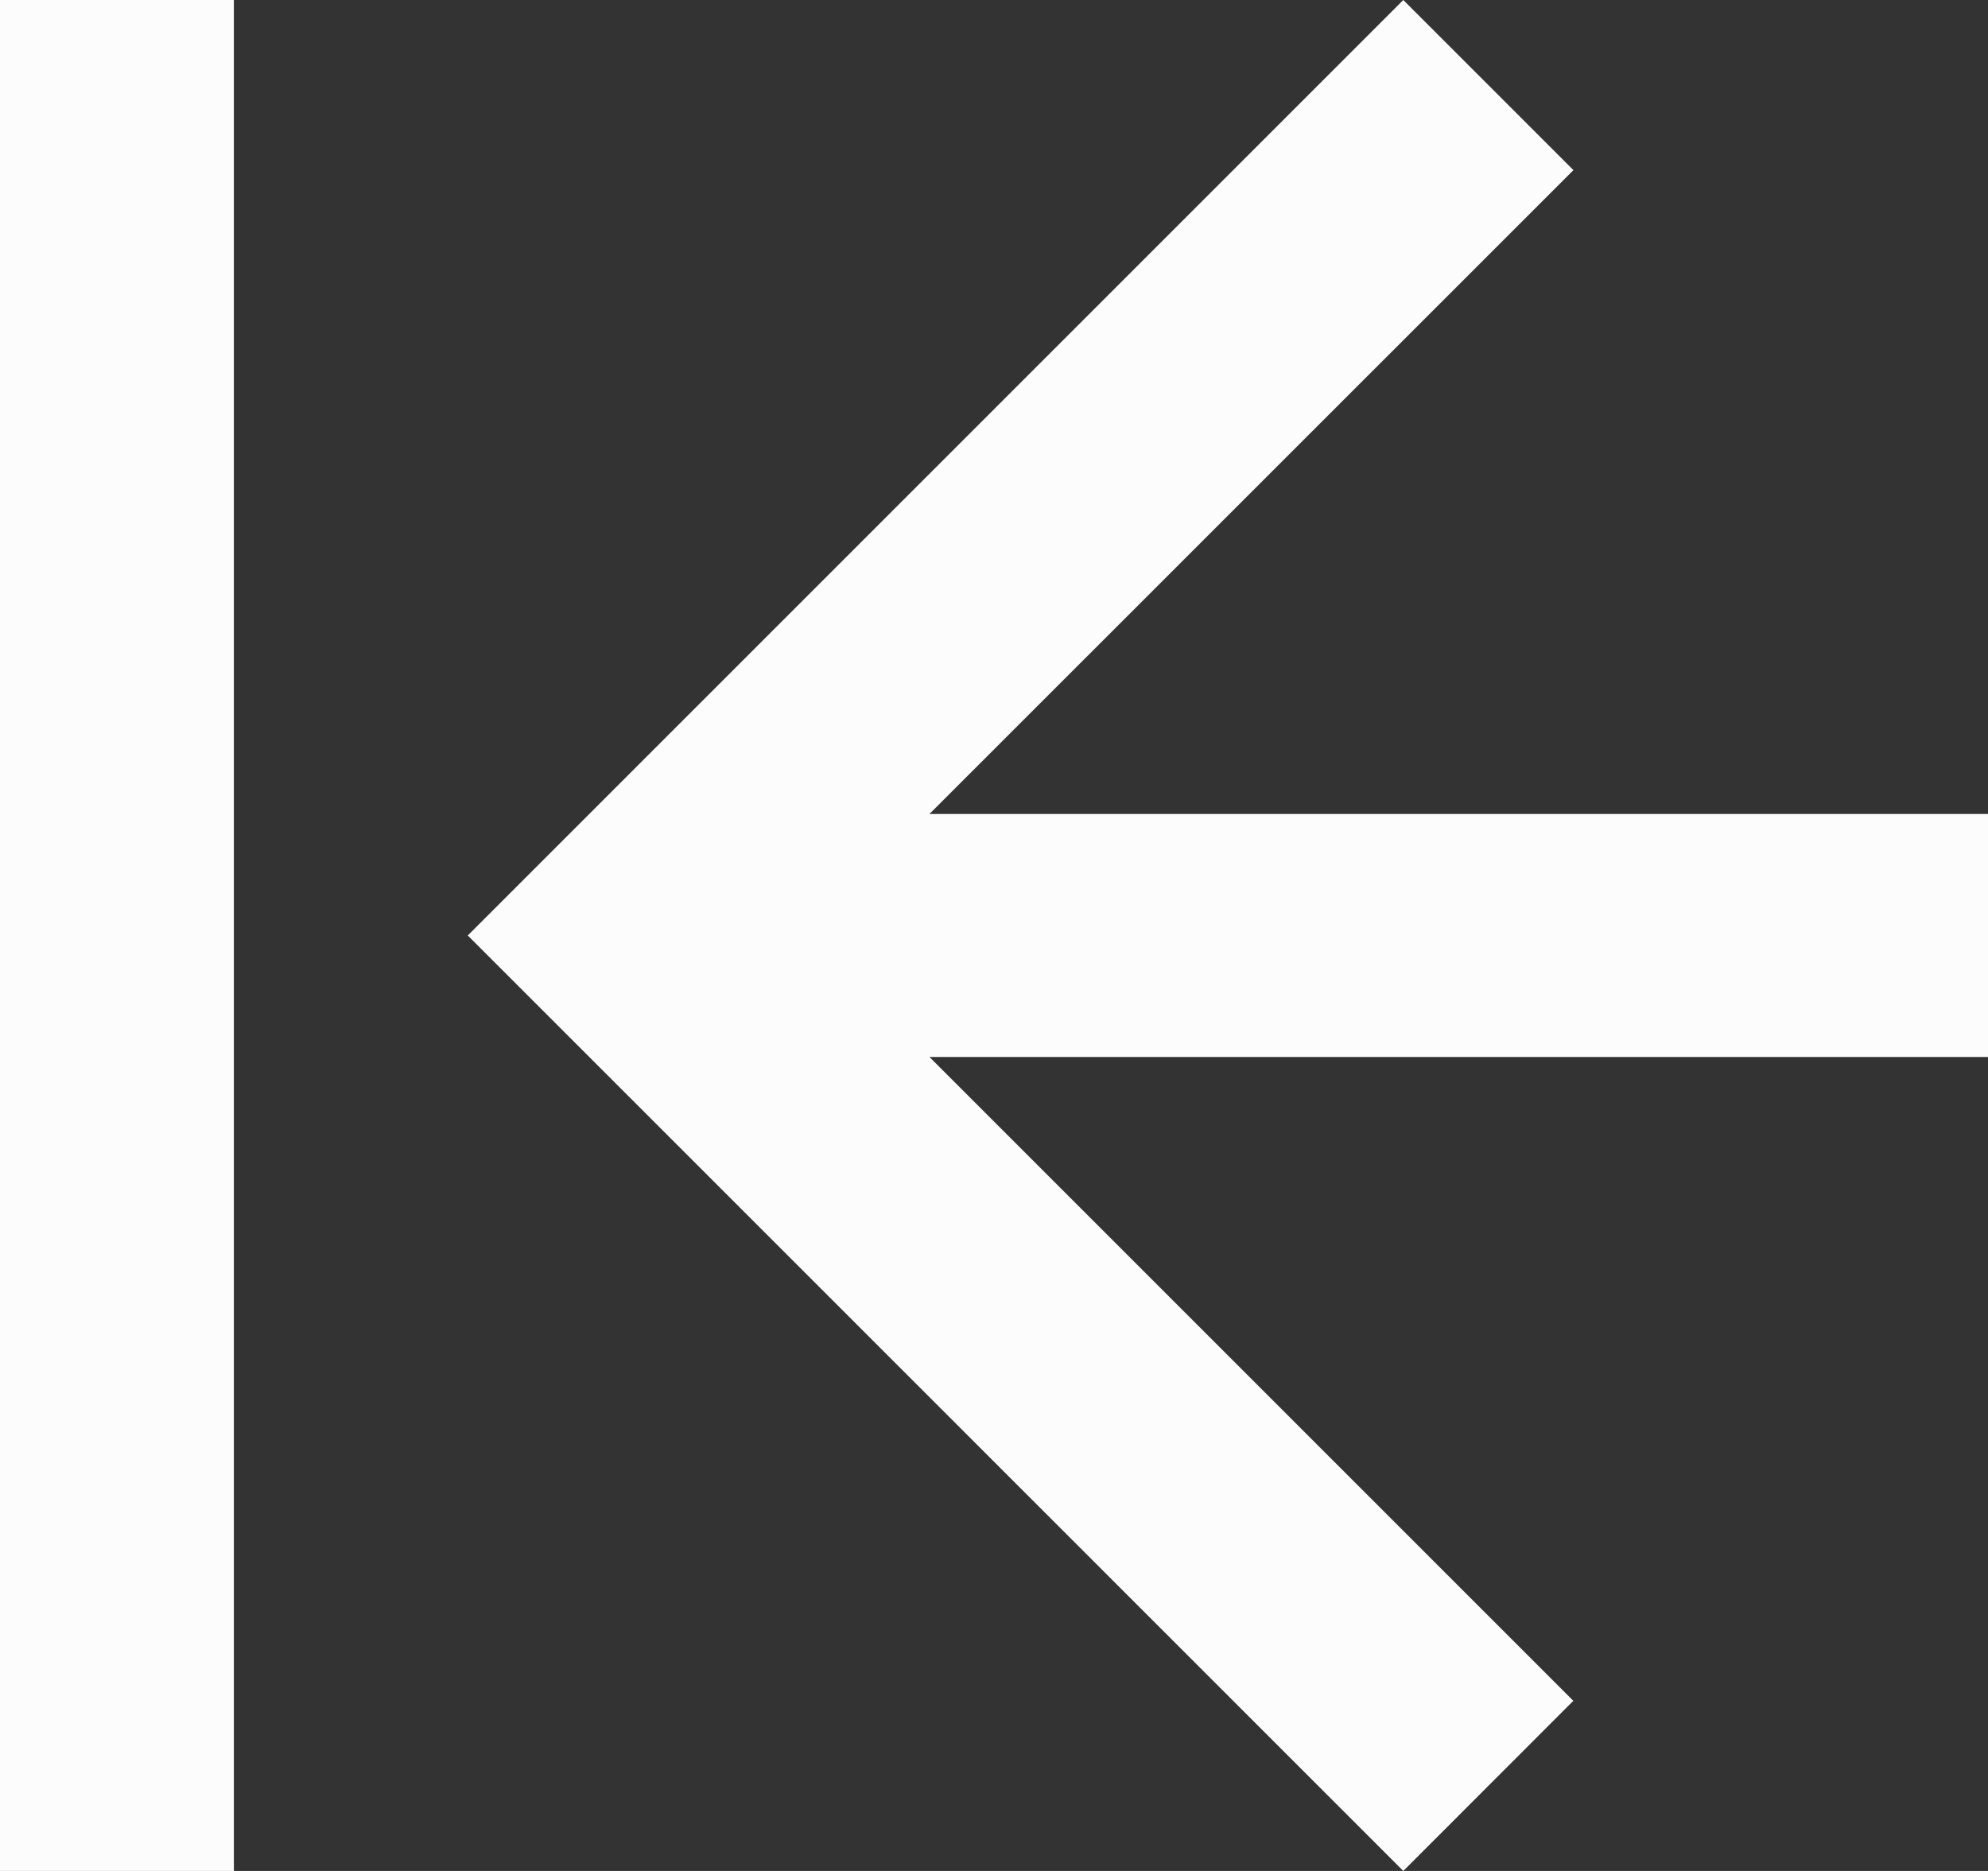
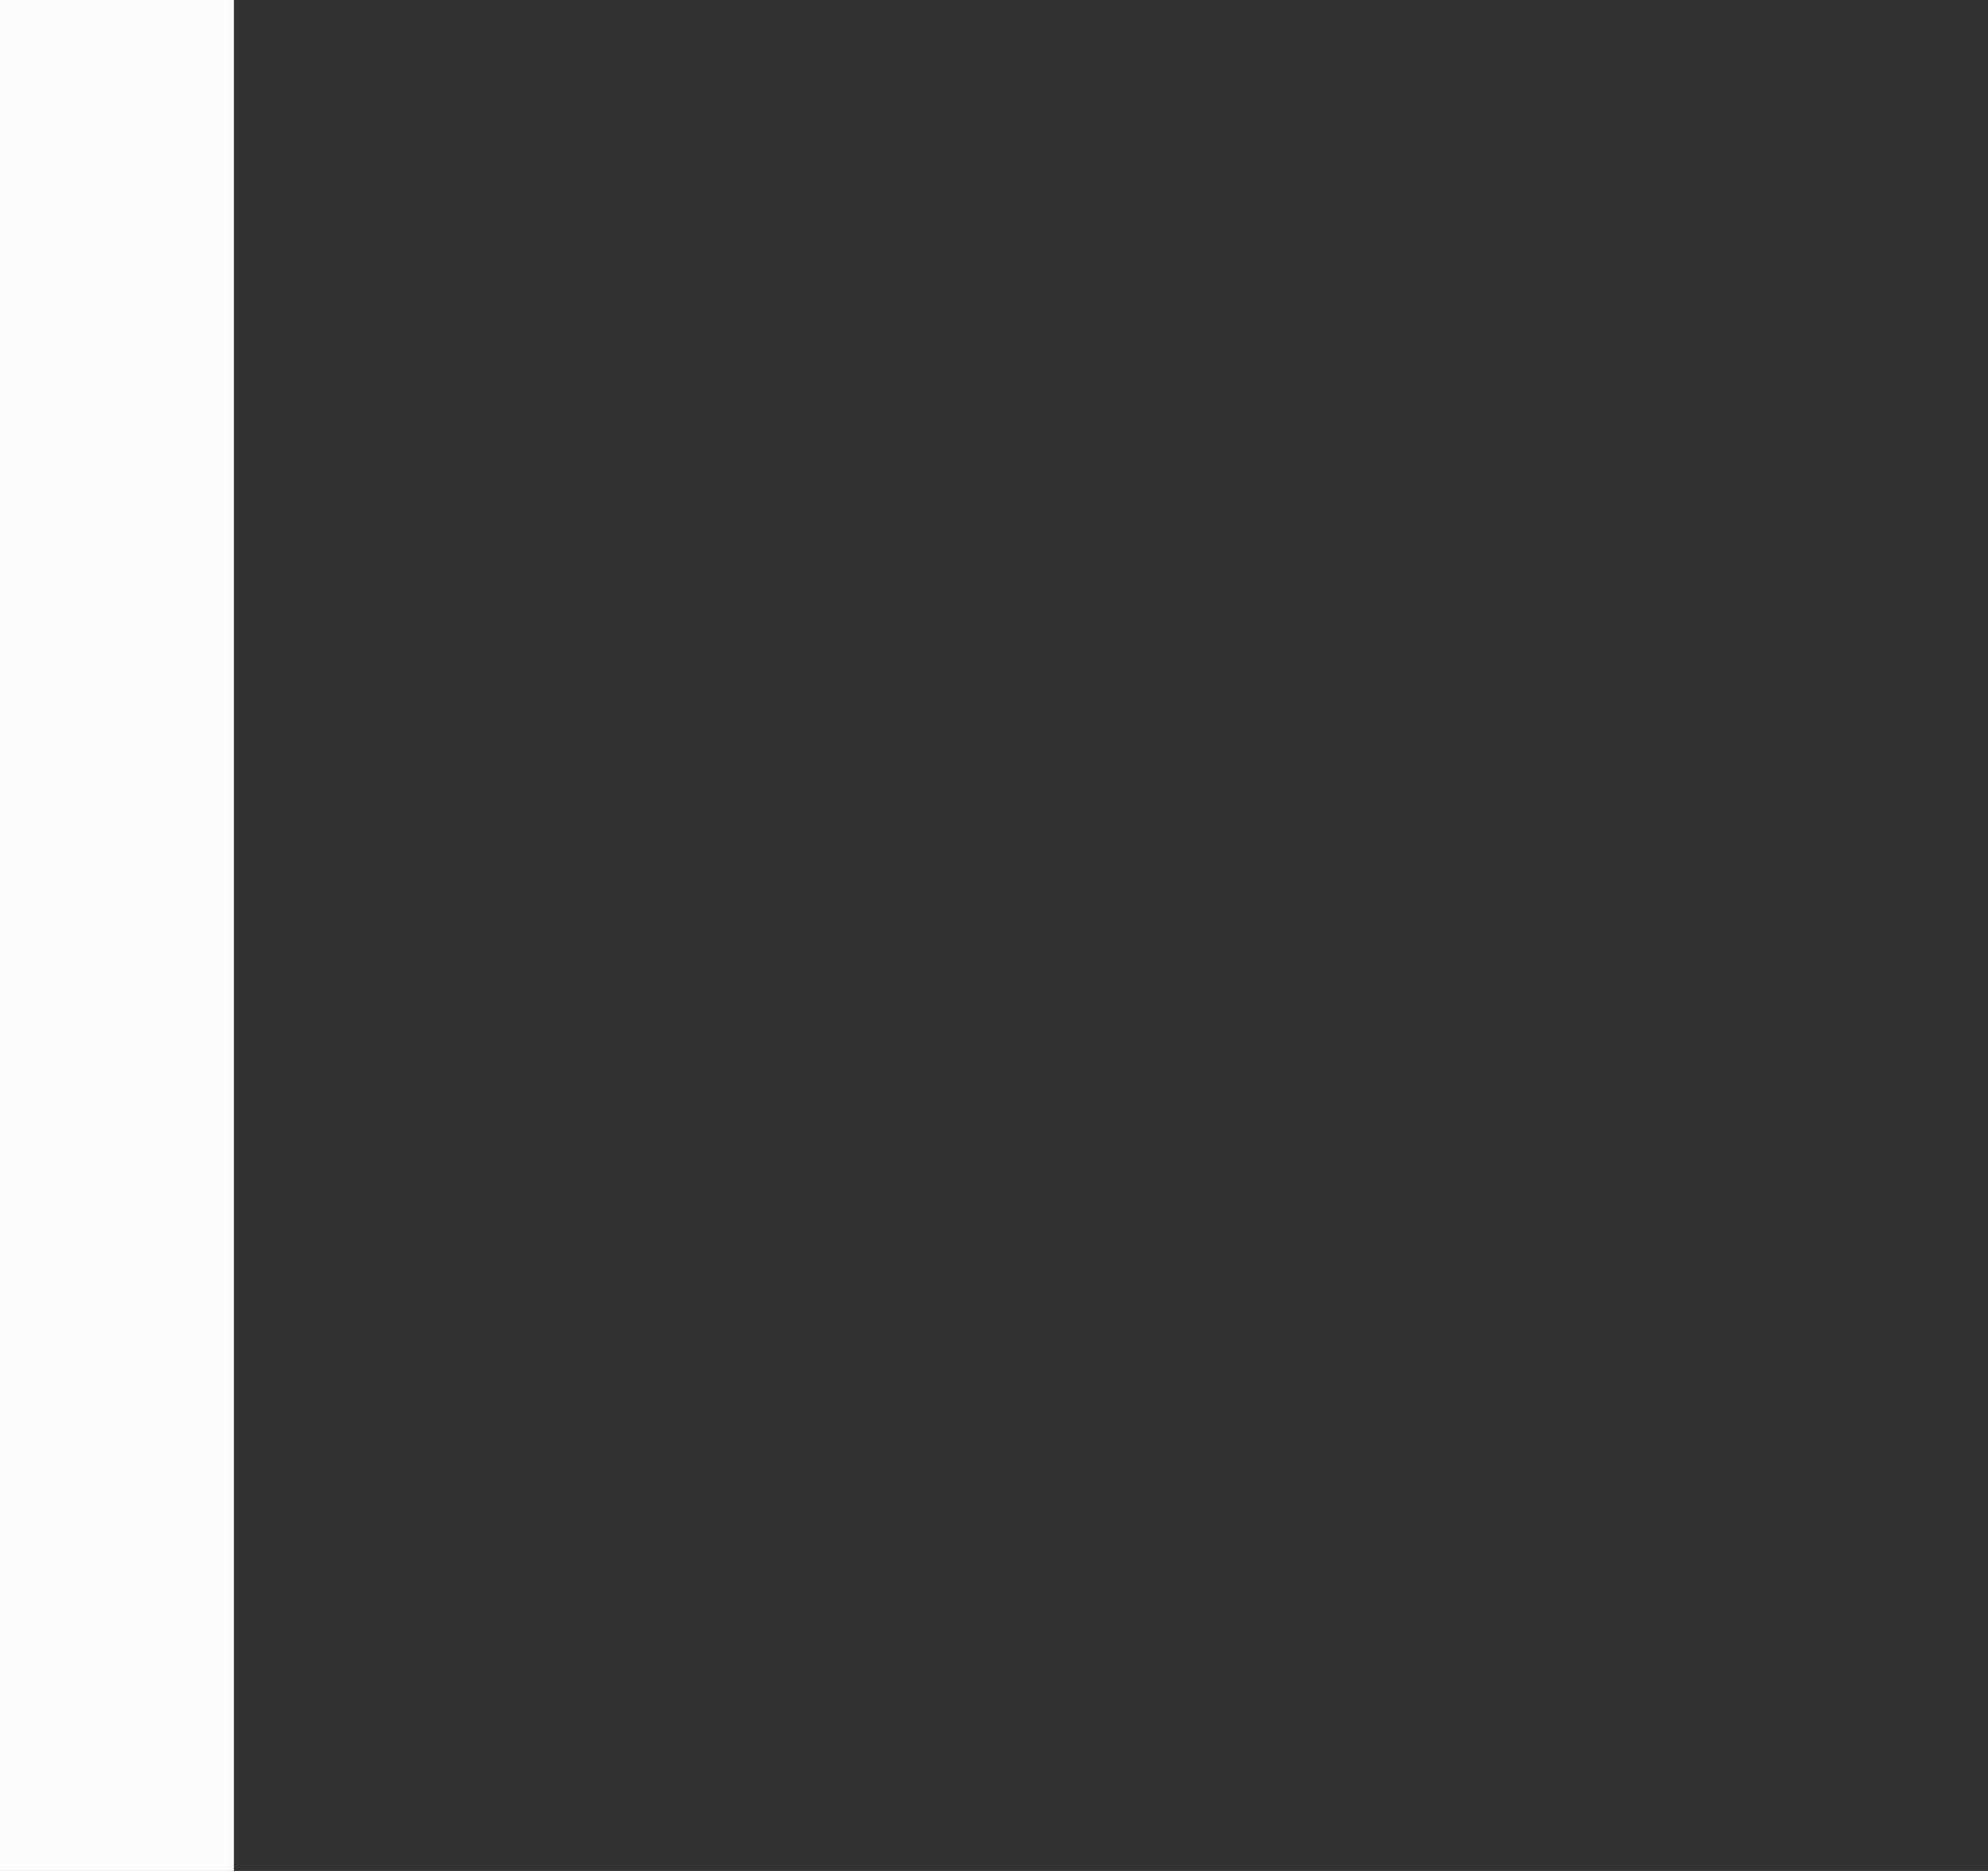
<svg xmlns="http://www.w3.org/2000/svg" id="Symbol_82" data-name="Symbol 82" width="17" height="16" viewBox="0 0 17 16">
  <rect x="0" y="0" width="17" height="16" fill="#333333" stroke="none" />
-   <path id="Path_10" data-name="Path 10" d="M8,0,9.455,1.455,3.948,6.961H13V9.039H3.948l5.506,5.506L8,16,0,8Z" transform="translate(4)" fill="#fcfcfc" />
  <rect id="Rectangle_2986" data-name="Rectangle 2986" width="2" height="16" fill="#fcfcfc" />
</svg>